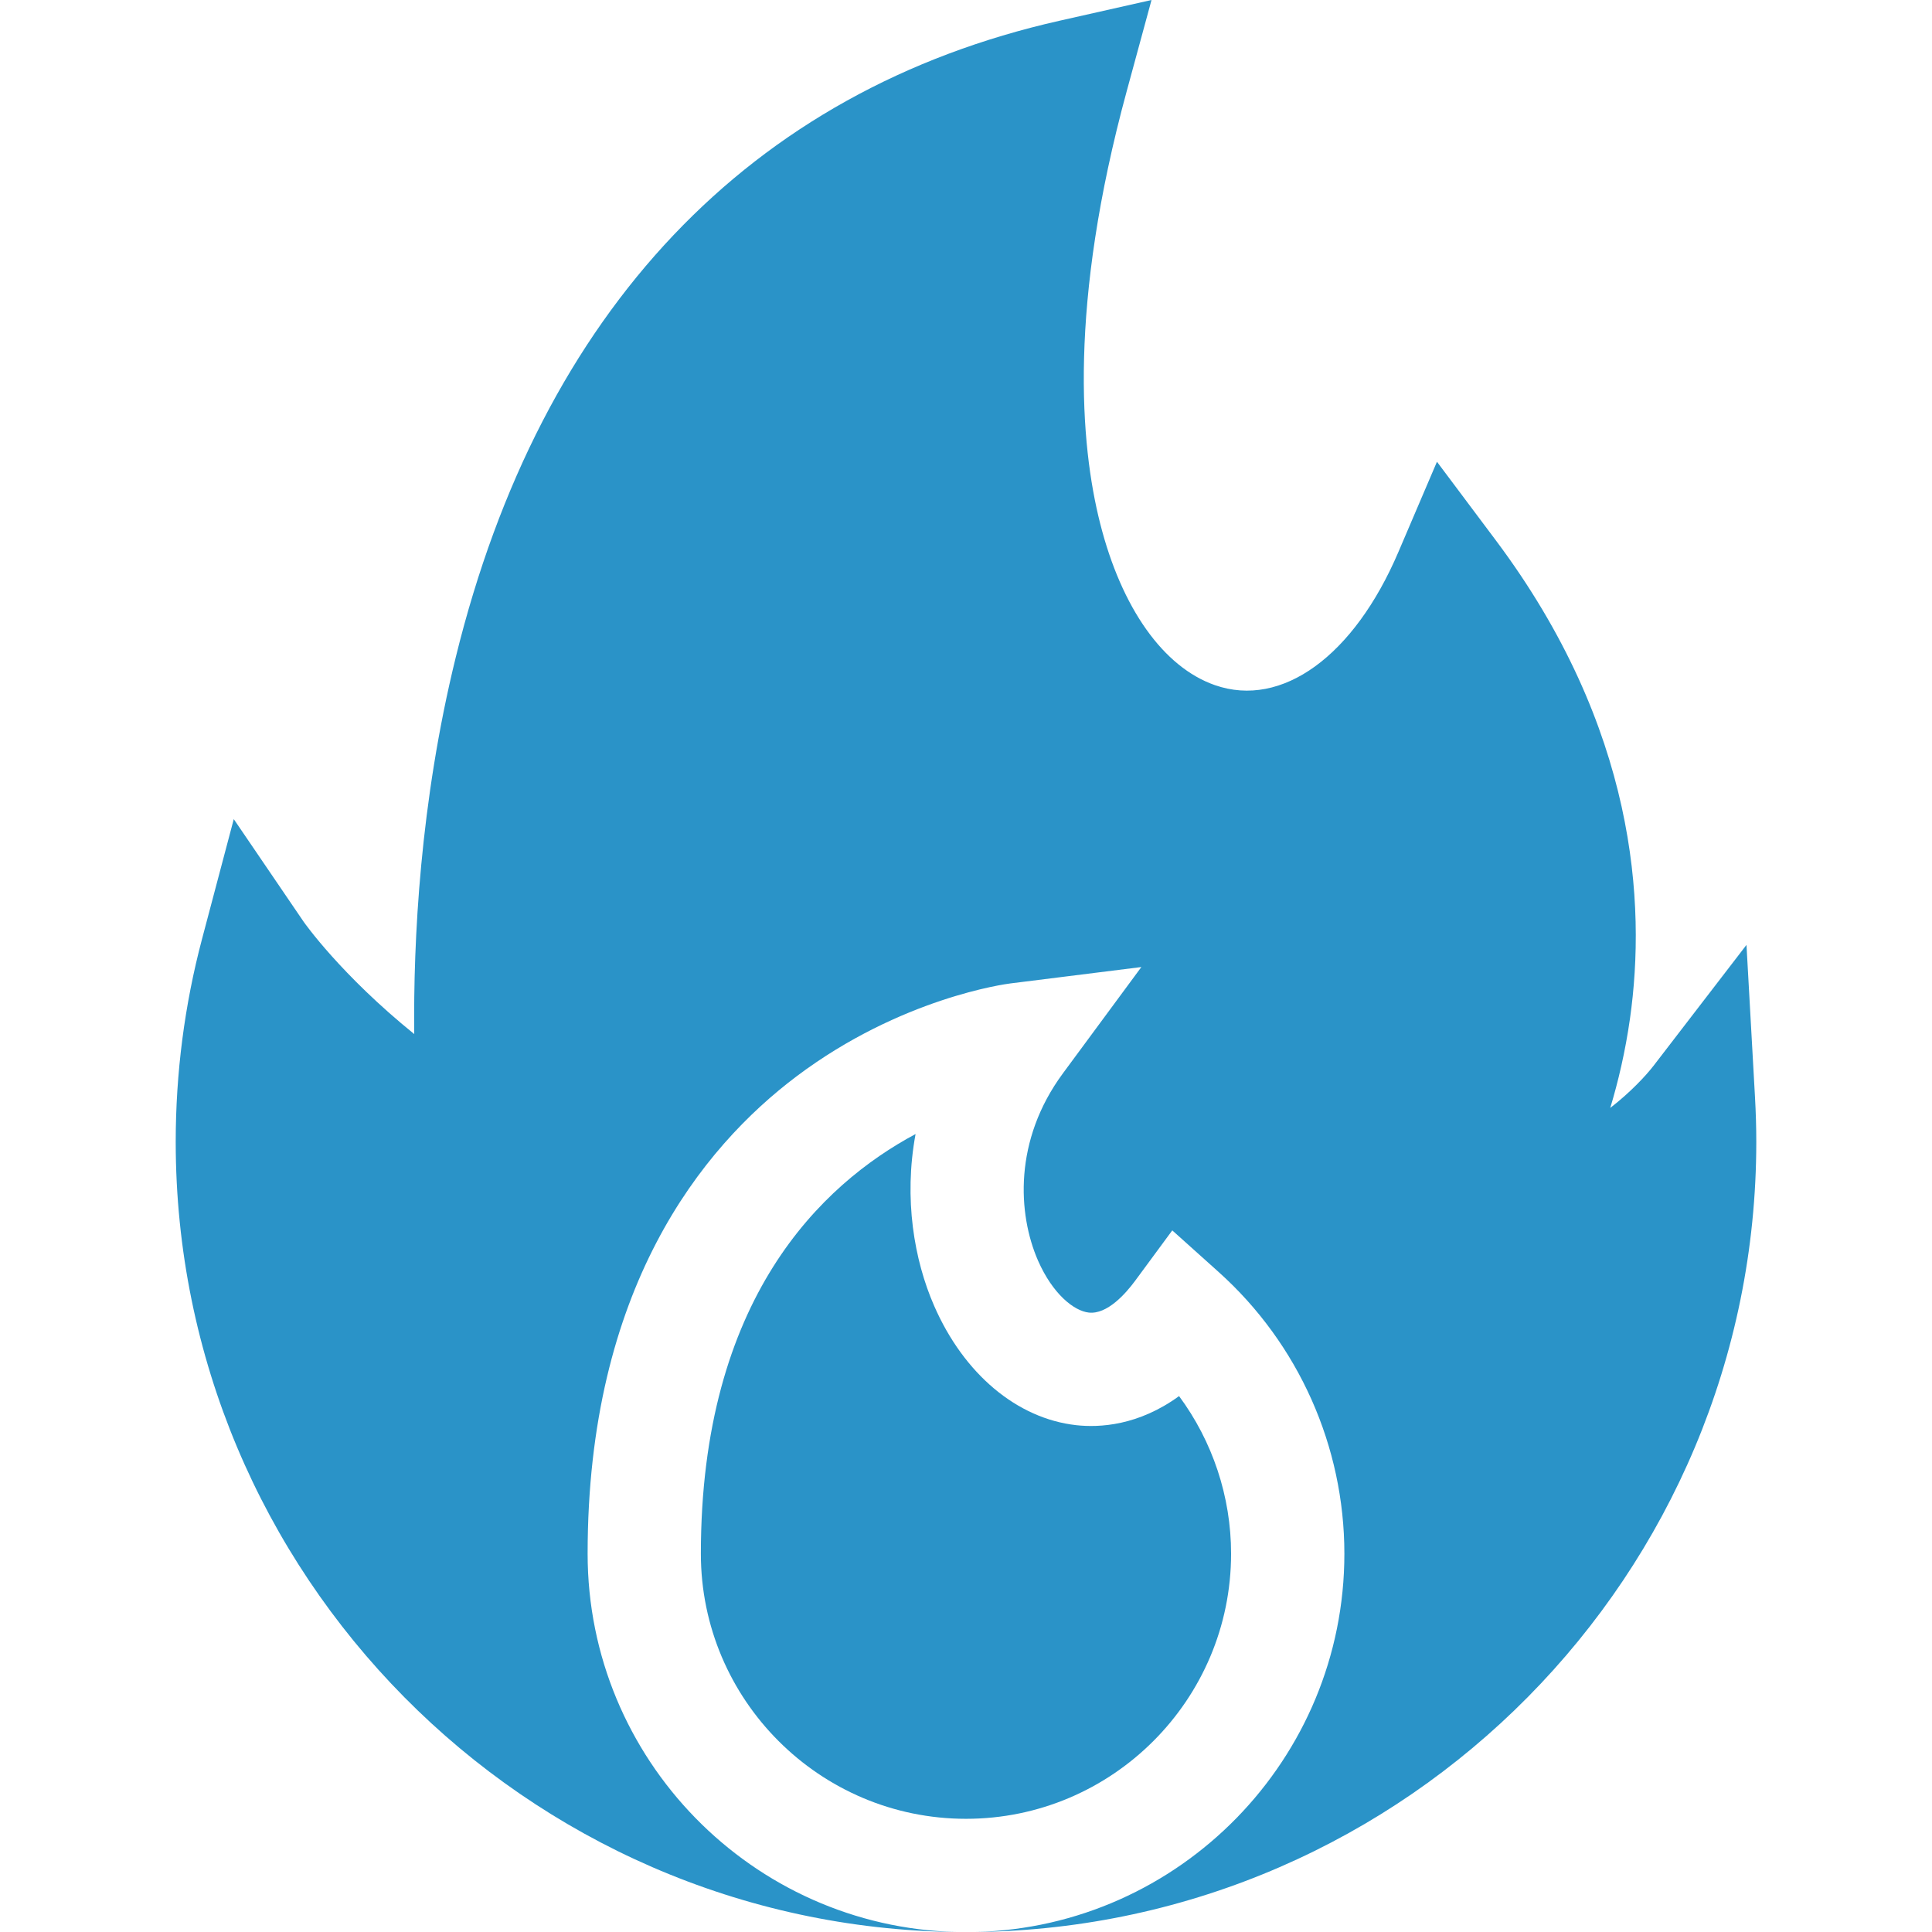
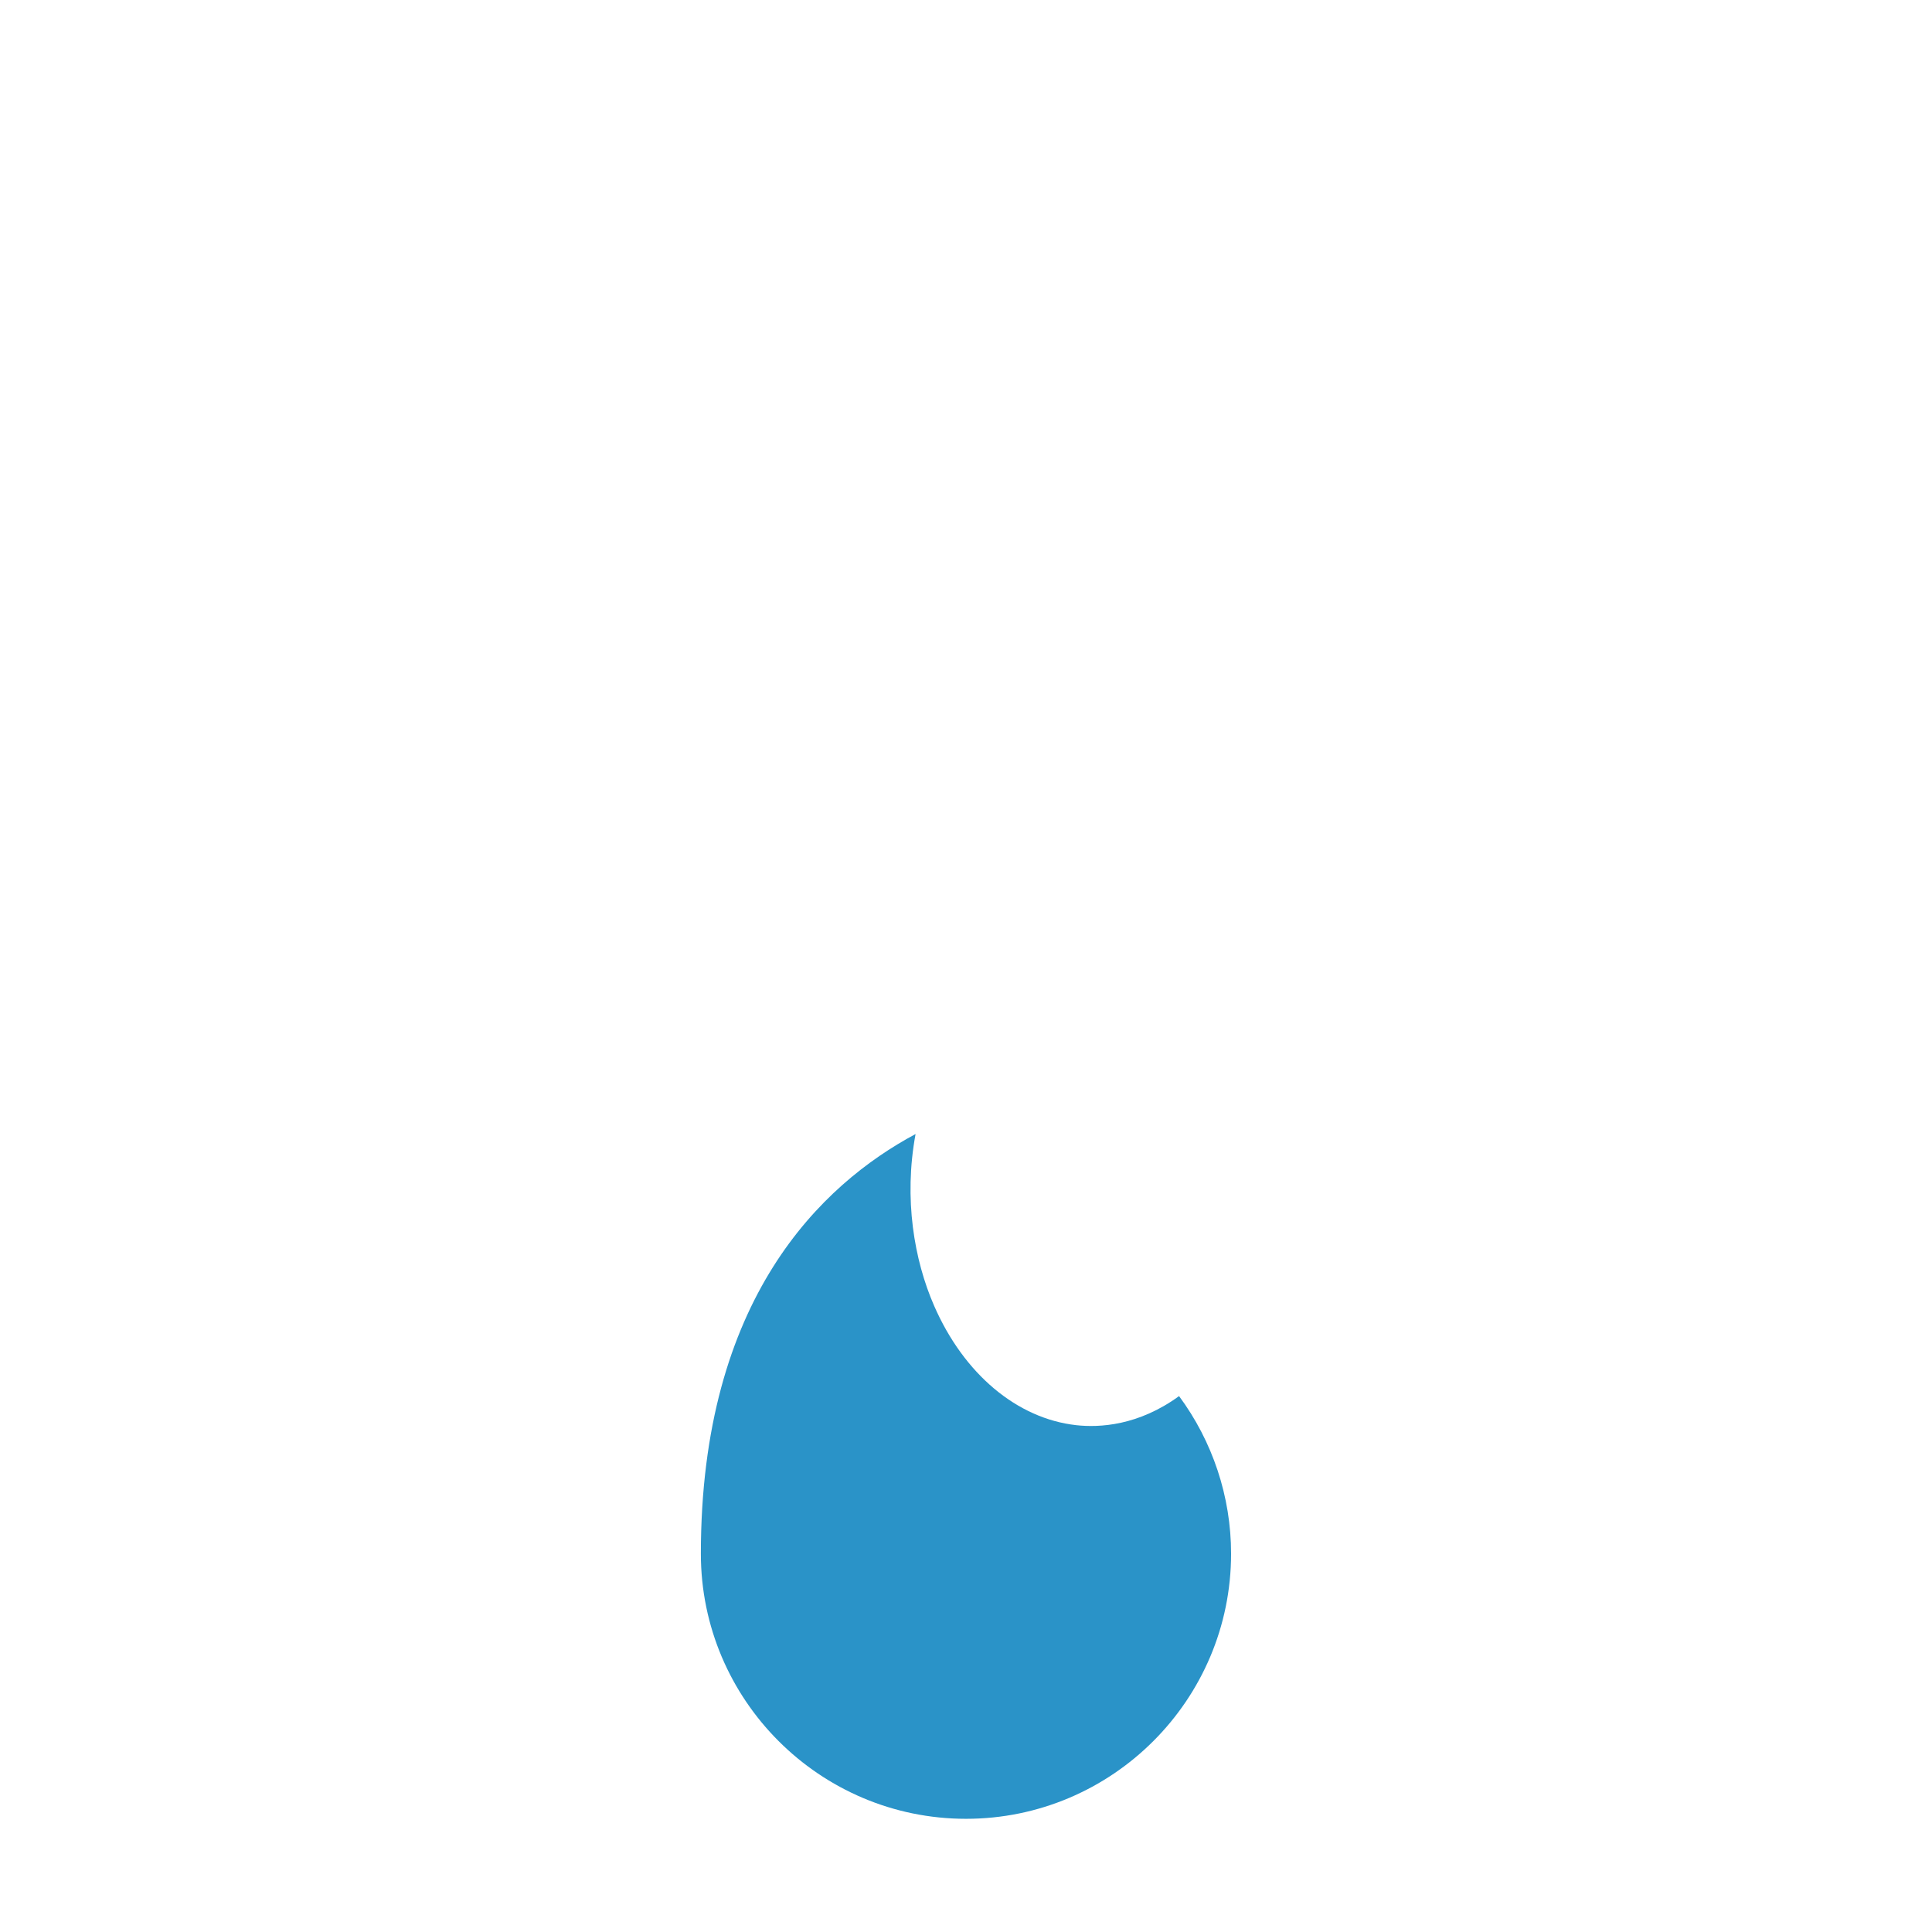
<svg xmlns="http://www.w3.org/2000/svg" width="39" height="39" viewBox="0 0 39 39" fill="none">
  <path d="M23.801 28.182C22.978 28.781 22.193 28.821 21.724 28.769C20.529 28.635 19.457 27.735 18.857 26.36C18.454 25.438 18.24 24.199 18.482 22.892C16.584 23.908 14.148 26.215 14.148 31.364C14.148 34.315 16.549 36.715 19.5 36.715C22.45 36.715 24.851 34.315 24.851 31.364C24.851 30.211 24.477 29.096 23.801 28.182Z" fill="#2A93C8" />
-   <path d="M35.427 22.147L35.255 19.074L33.379 21.514C33.23 21.708 32.911 22.052 32.505 22.365C32.666 21.833 32.809 21.227 32.904 20.558C33.231 18.243 33.028 14.689 30.195 10.907L29.007 9.321L28.228 11.144C27.33 13.246 25.877 14.301 24.526 13.831C23.486 13.469 22.641 12.279 22.208 10.566C21.803 8.968 21.568 6.156 22.746 1.834L23.245 0L21.391 0.418C15.136 1.827 10.921 6.269 9.201 13.264C8.478 16.204 8.342 18.99 8.362 20.874C6.884 19.679 6.146 18.631 6.127 18.603L4.719 16.535L4.078 18.956C3.725 20.288 3.547 21.665 3.547 23.049C3.547 31.78 10.597 38.894 19.303 39C15.182 38.895 11.862 35.51 11.862 31.364C11.862 26.019 14.158 23.172 16.084 21.724C18.186 20.144 20.305 19.863 20.395 19.852L23.04 19.521L21.457 21.666C20.459 23.018 20.543 24.504 20.953 25.445C21.251 26.125 21.682 26.463 21.978 26.496C22.351 26.538 22.726 26.11 22.916 25.852L23.664 24.837L24.602 25.679C26.214 27.126 27.138 29.198 27.138 31.364C27.138 35.51 23.818 38.895 19.697 39C28.403 38.894 35.453 31.78 35.453 23.049C35.453 22.757 35.444 22.453 35.427 22.147Z" fill="#2A93C8" />
</svg>